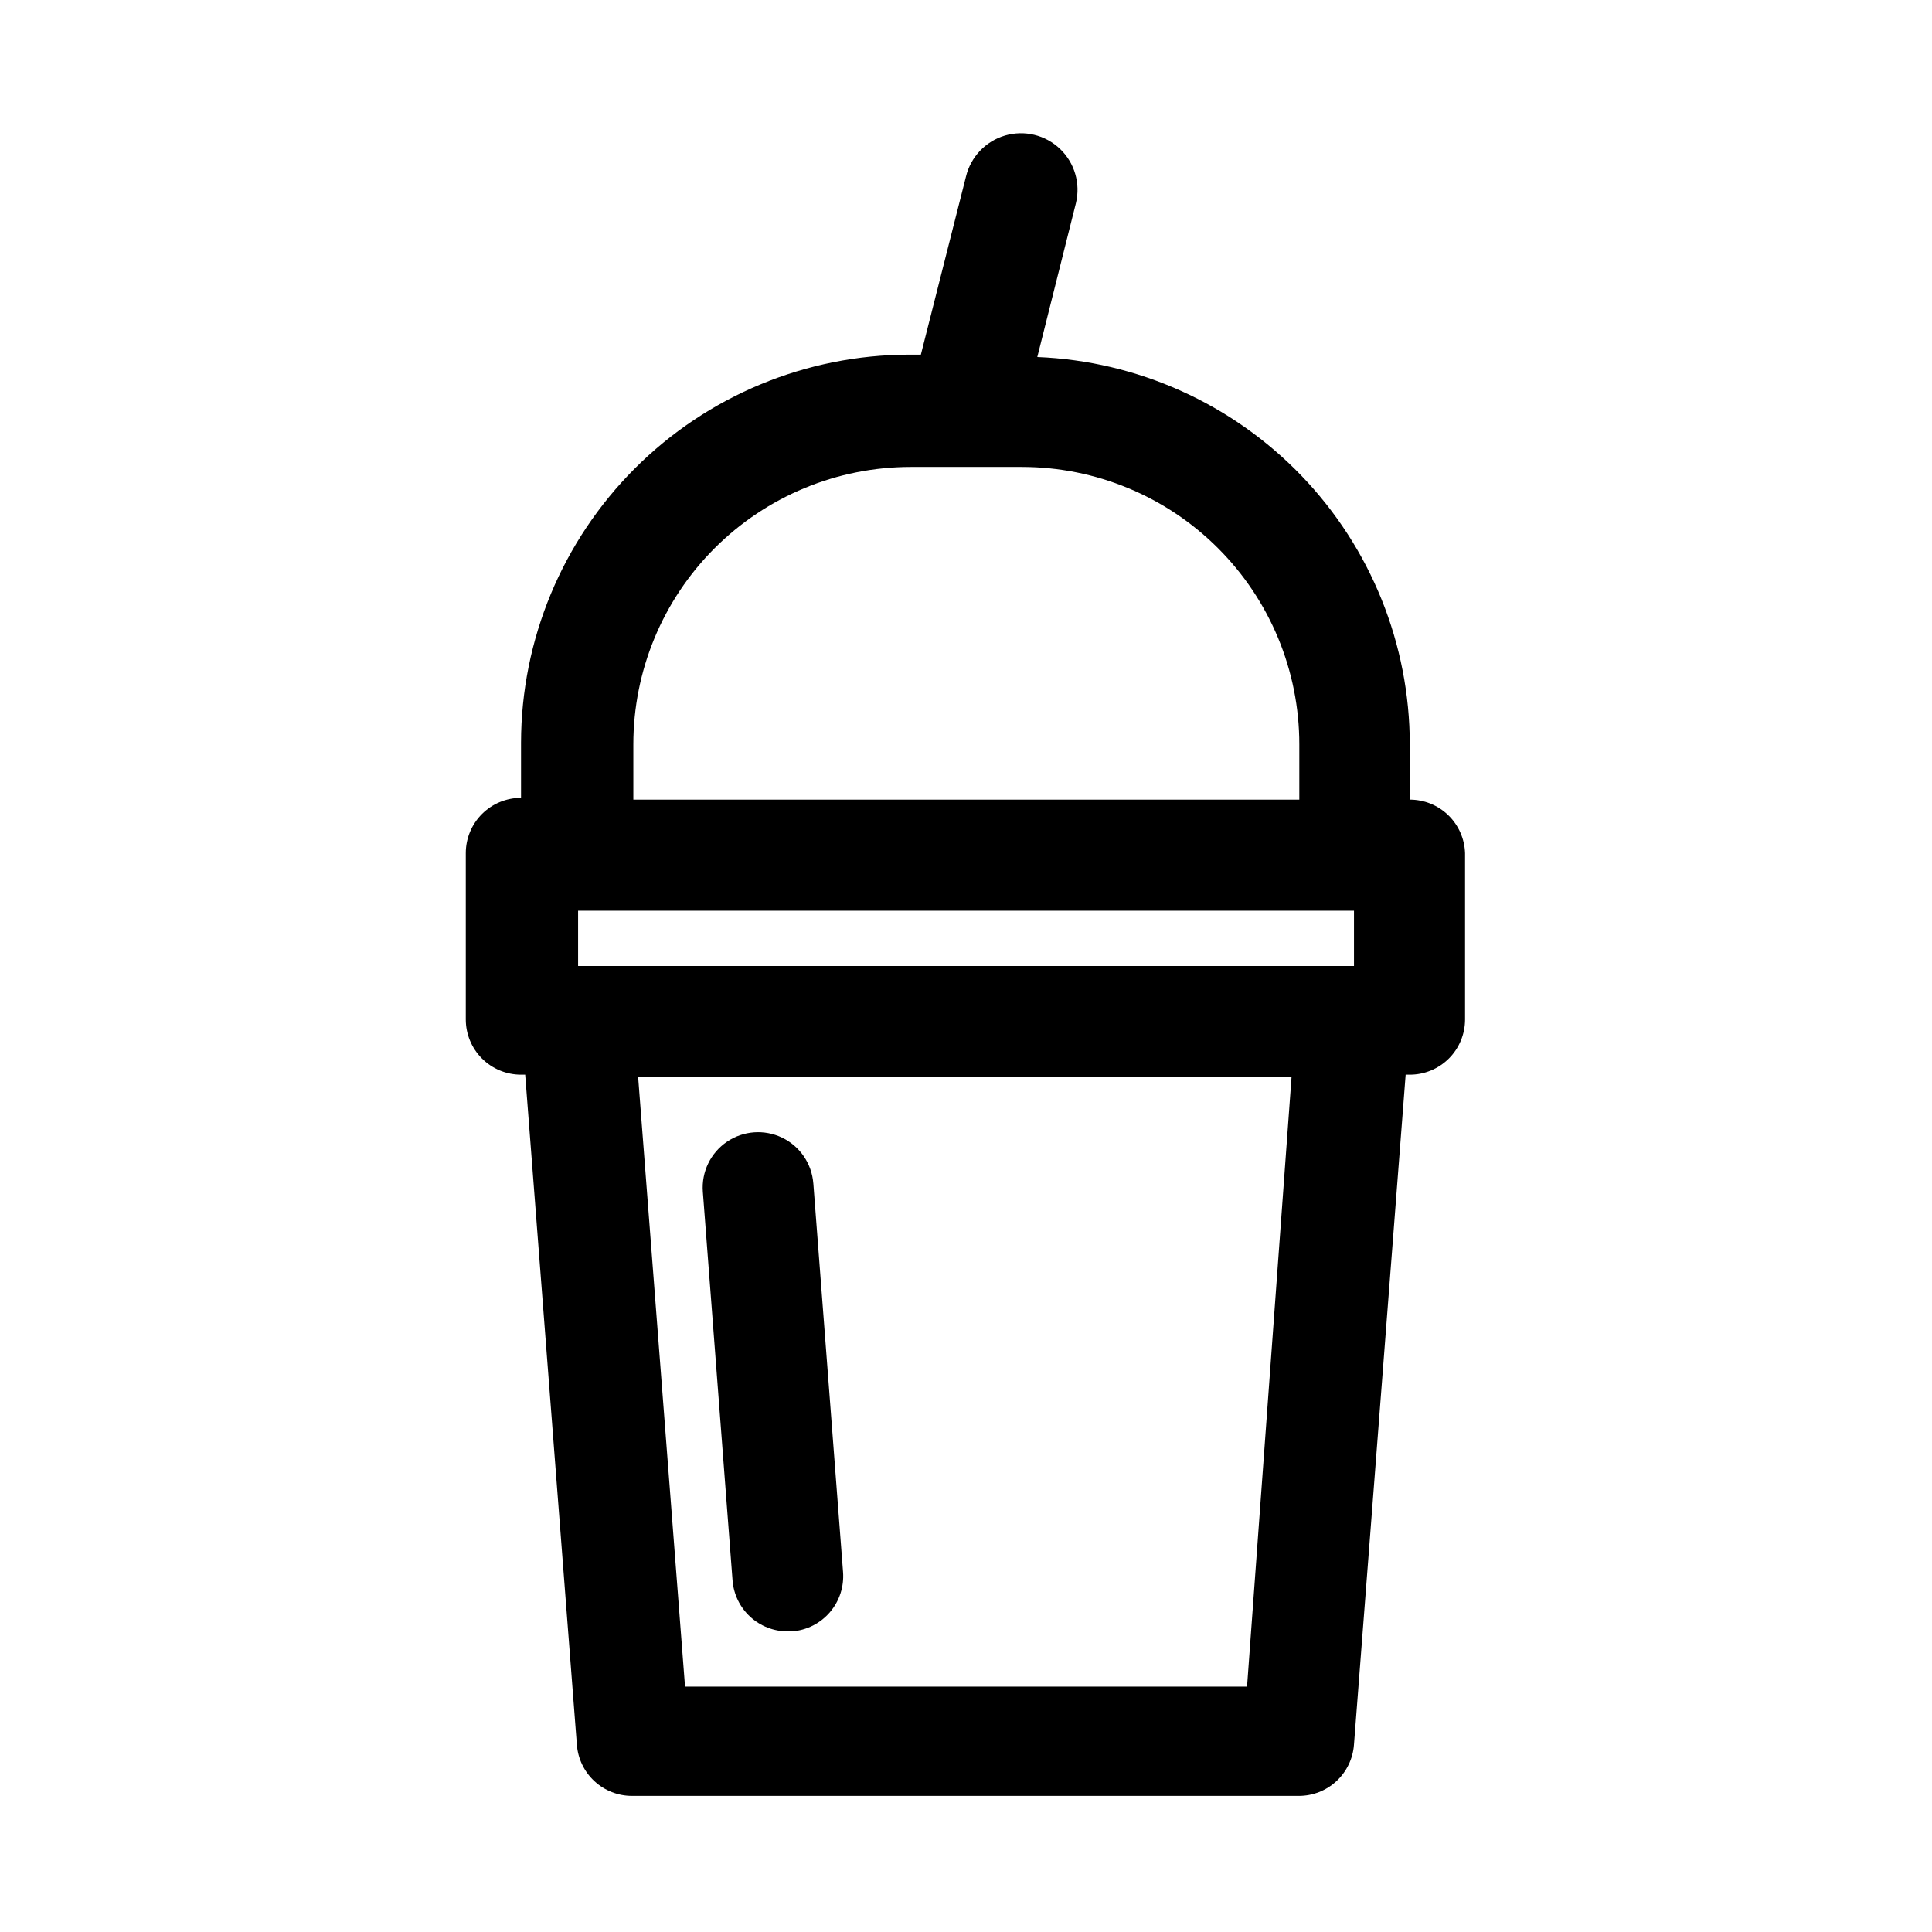
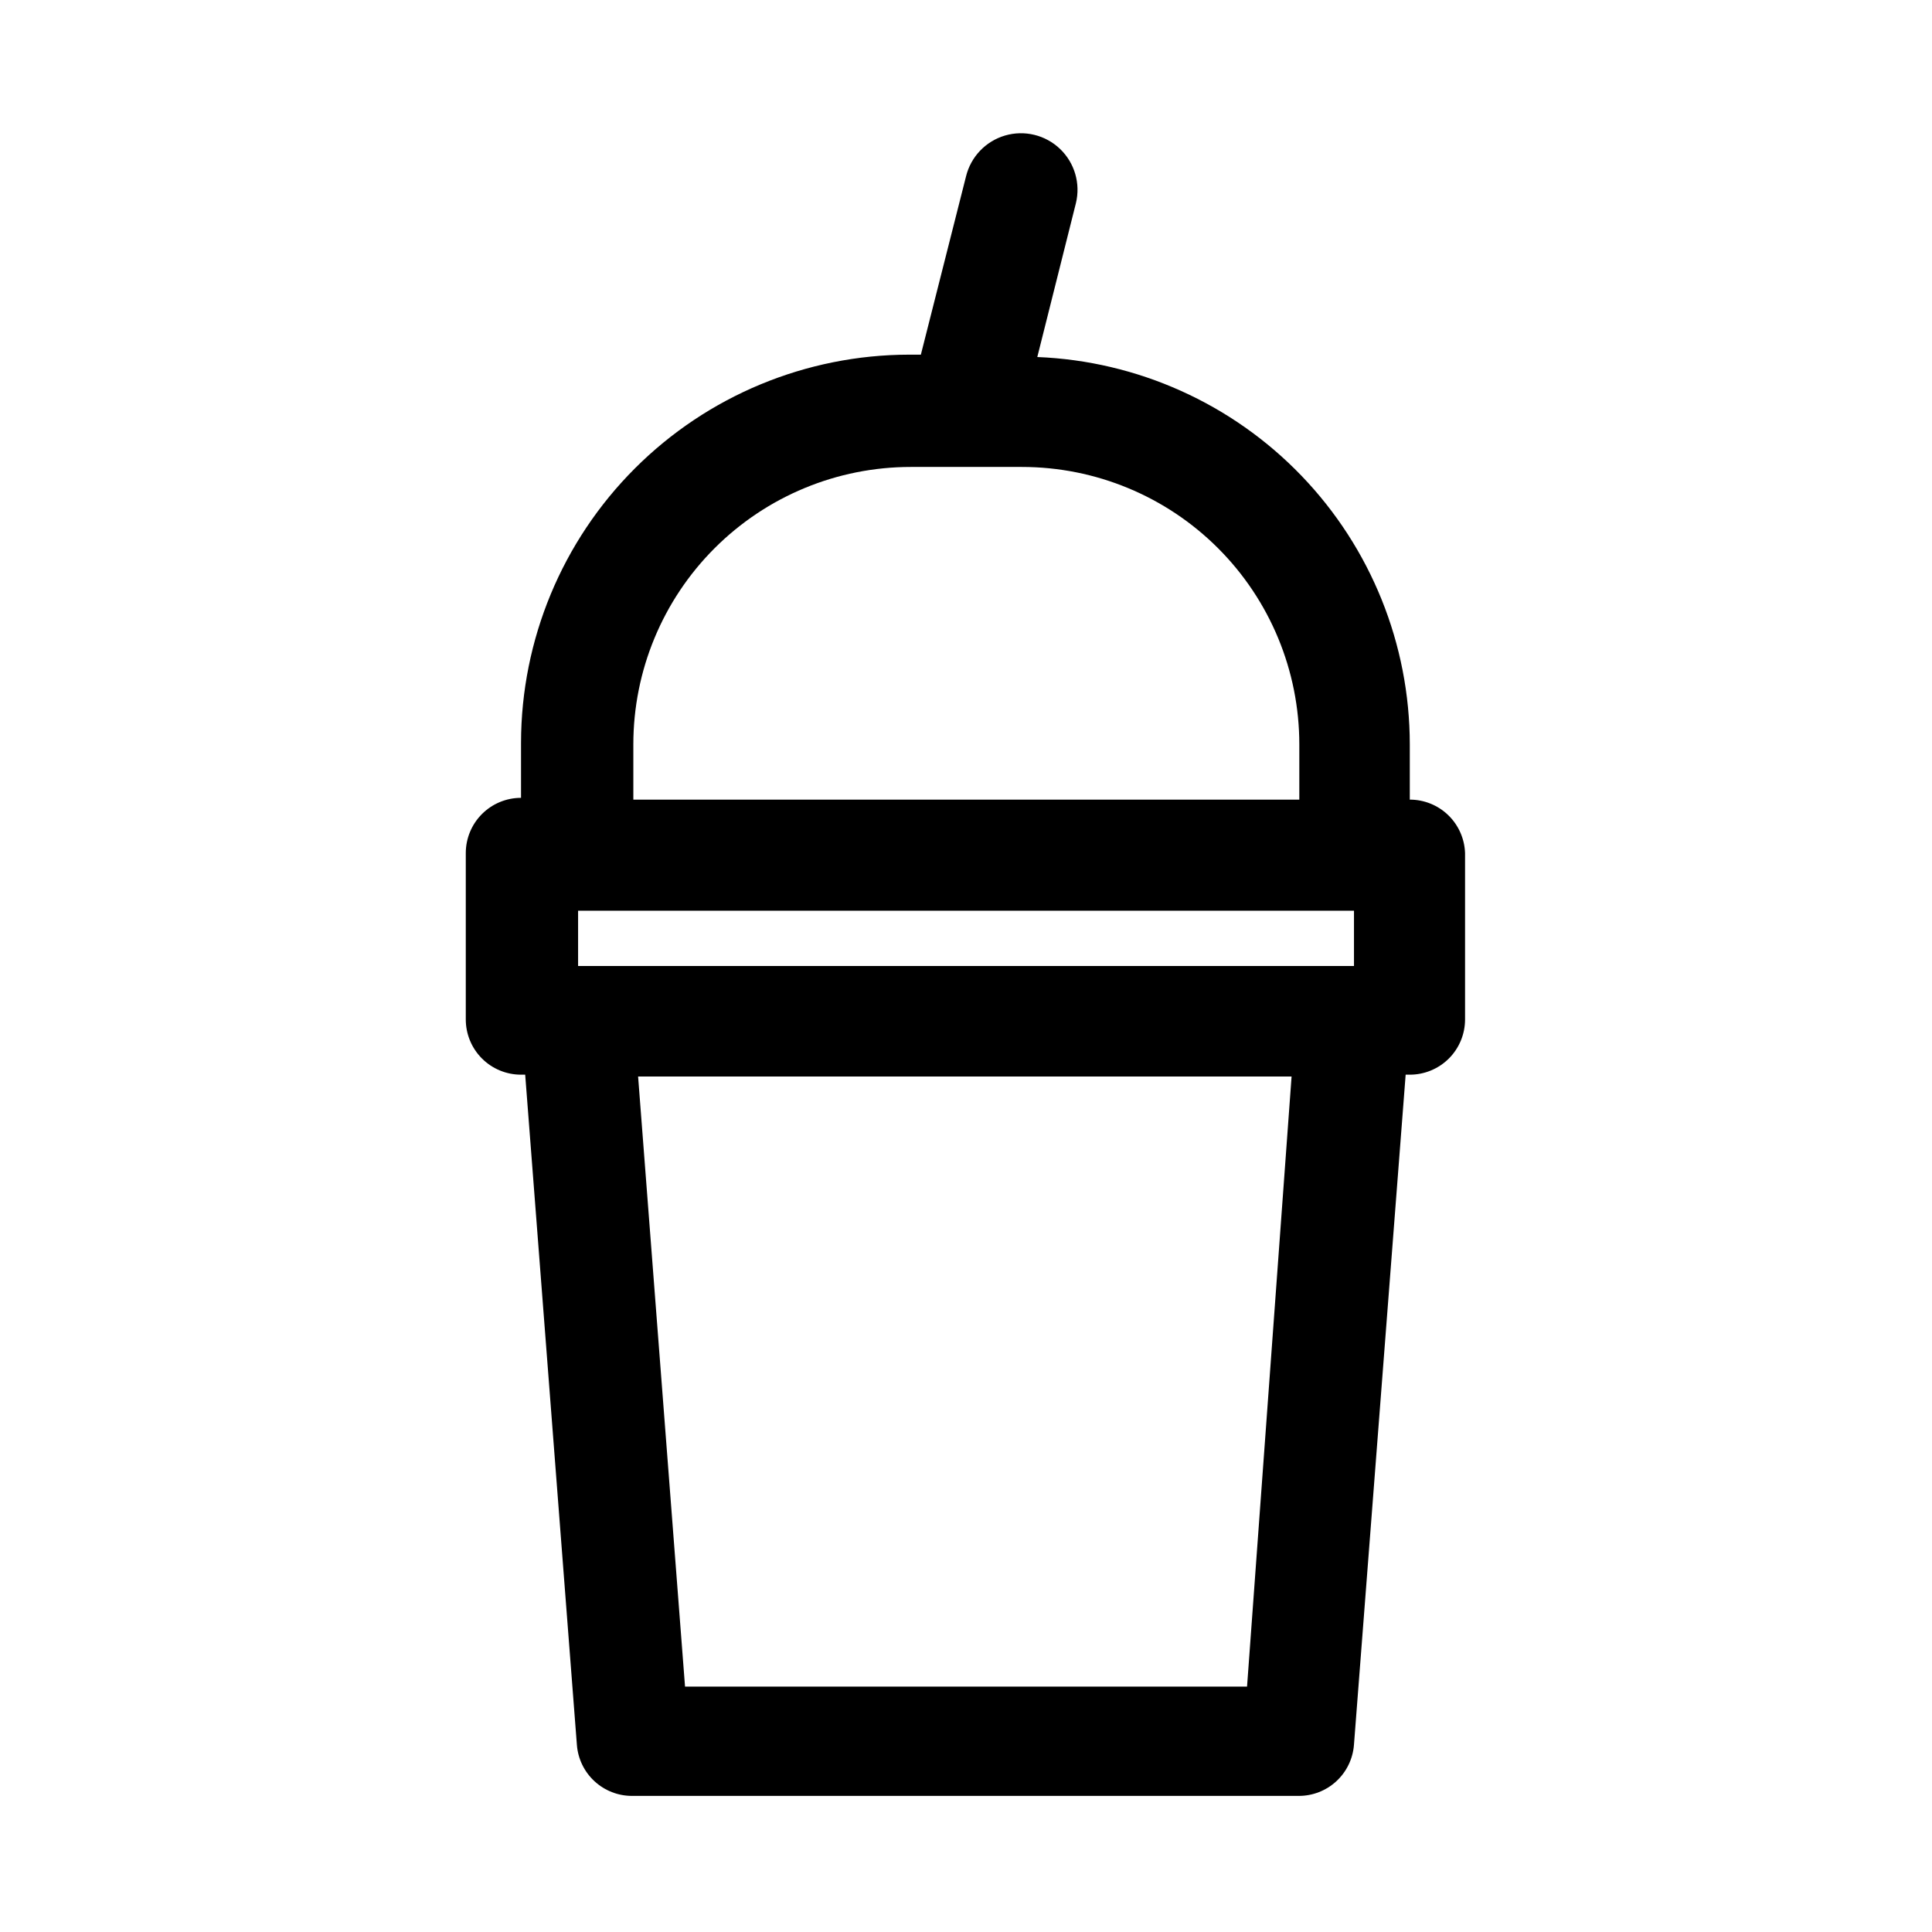
<svg xmlns="http://www.w3.org/2000/svg" fill="#000000" width="800px" height="800px" version="1.1" viewBox="144 144 512 512">
  <g>
    <path d="m517.61 355.91v-14.641c-0.02-26.543-10.305-52.055-28.703-71.188-18.402-19.133-43.488-30.406-70.012-31.465l10.234-40.777c1.266-5.203-0.34-10.684-4.215-14.383-3.871-3.695-9.422-5.047-14.562-3.543-5.137 1.508-9.082 5.641-10.348 10.844l-11.965 47.23h-3.152c-27.254 0.043-53.379 10.887-72.648 30.156-19.273 19.273-30.117 45.398-30.16 72.652v14.641c-3.883 0-7.606 1.543-10.352 4.289-2.746 2.746-4.289 6.473-4.289 10.355v44.082c0 3.883 1.543 7.609 4.289 10.355 2.746 2.742 6.469 4.285 10.352 4.285h1.102l13.699 177.59c0.277 3.691 1.941 7.137 4.66 9.648 2.715 2.512 6.281 3.902 9.98 3.891h176.65c3.699 0.012 7.266-1.379 9.984-3.891 2.715-2.512 4.379-5.957 4.66-9.648l13.699-177.59h1.102-0.004c3.883 0 7.609-1.543 10.355-4.285 2.746-2.746 4.289-6.473 4.289-10.355v-44.082c-0.125-3.801-1.723-7.406-4.453-10.051-2.734-2.644-6.387-4.121-10.191-4.121zm-220.41 44.086v-14.641l205.62-0.004v14.645zm14.641-58.727c0-19.5 7.746-38.203 21.535-51.988 13.789-13.789 32.488-21.535 51.988-21.535h29.441c19.5 0 38.203 7.746 51.992 21.535 13.789 13.785 21.535 32.488 21.535 51.988v14.641h-176.49zm162.64 249.7h-148.94l-12.438-161.69h173.18z" />
-     <path d="m352.77 576.33h1.102c3.891-0.281 7.504-2.102 10.047-5.059 2.539-2.953 3.797-6.801 3.496-10.688l-7.871-102.96h-0.004c-0.395-5.231-3.547-9.855-8.273-12.129-4.727-2.273-10.309-1.855-14.645 1.102-4.332 2.957-6.758 8-6.363 13.23l7.871 102.96v0.004c0.277 3.688 1.941 7.137 4.66 9.648 2.715 2.512 6.281 3.902 9.98 3.891z" />
  </g>
</svg>